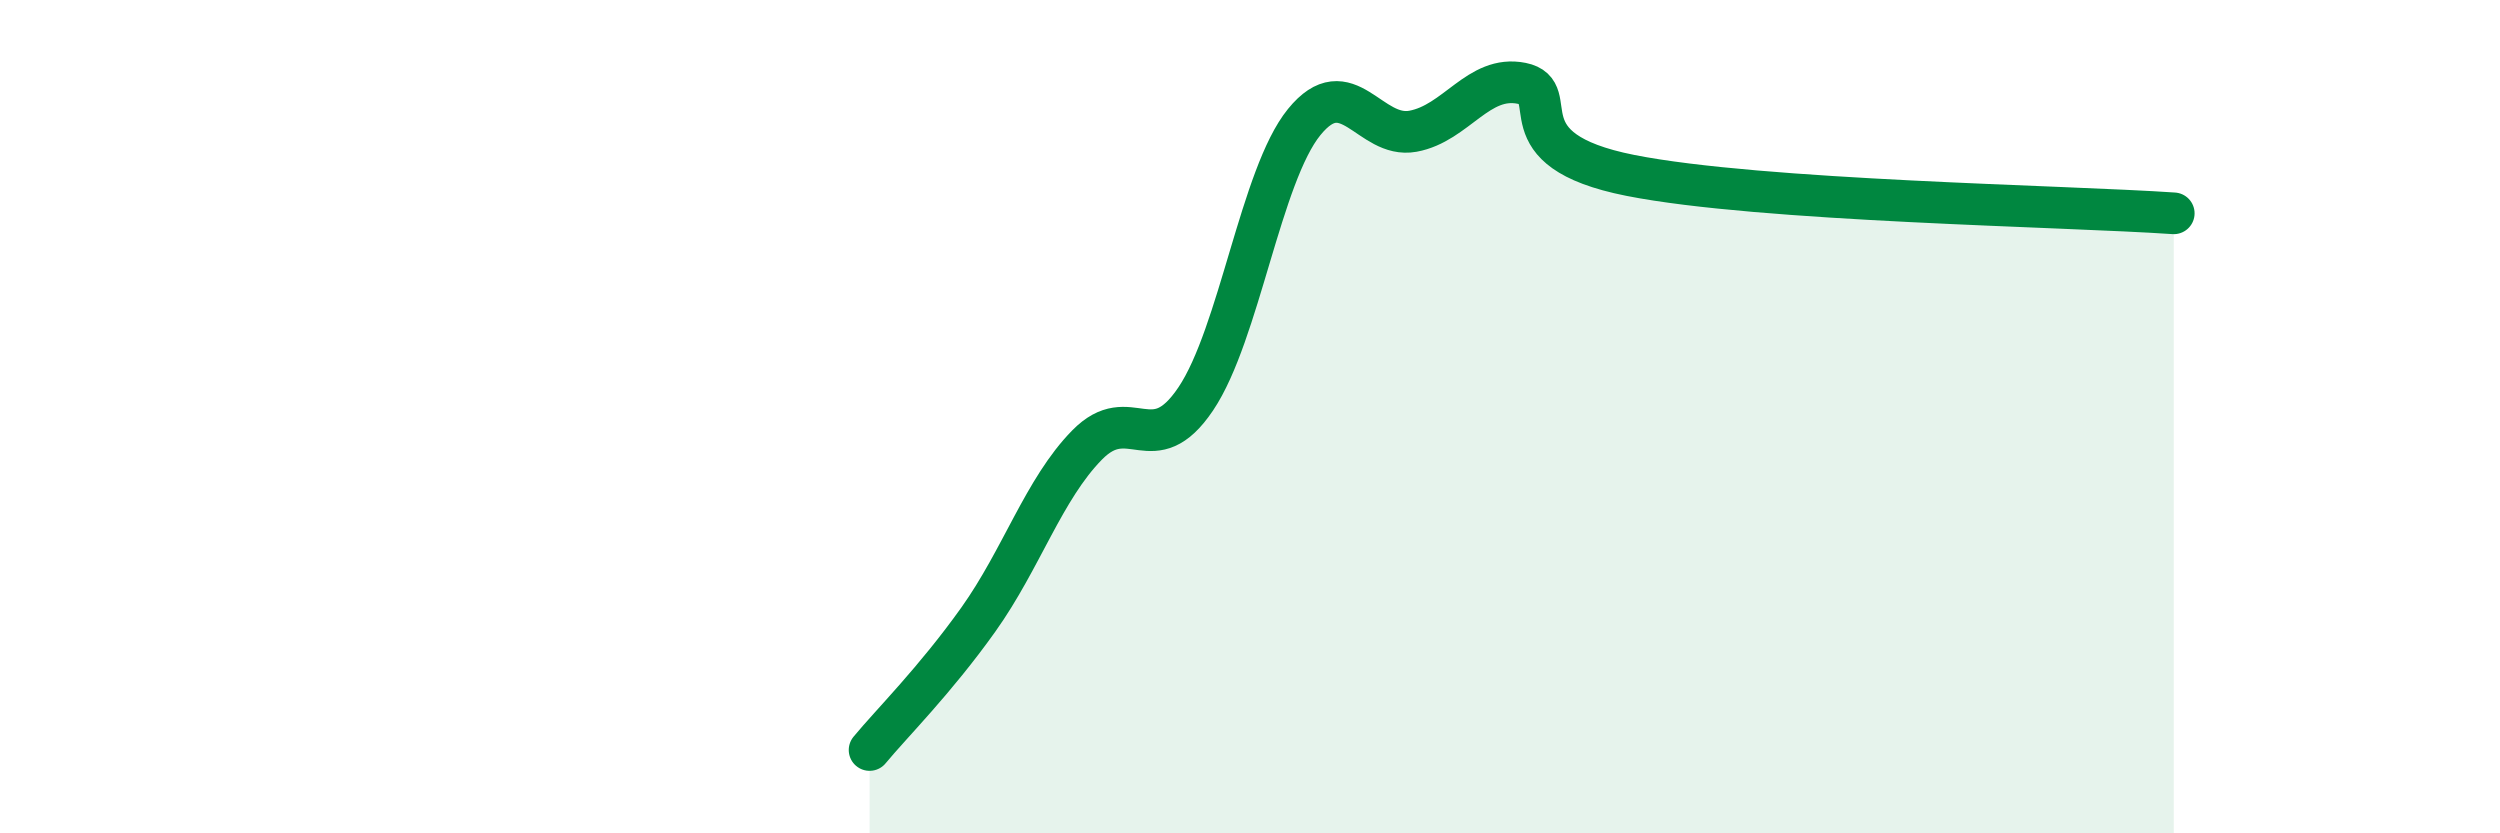
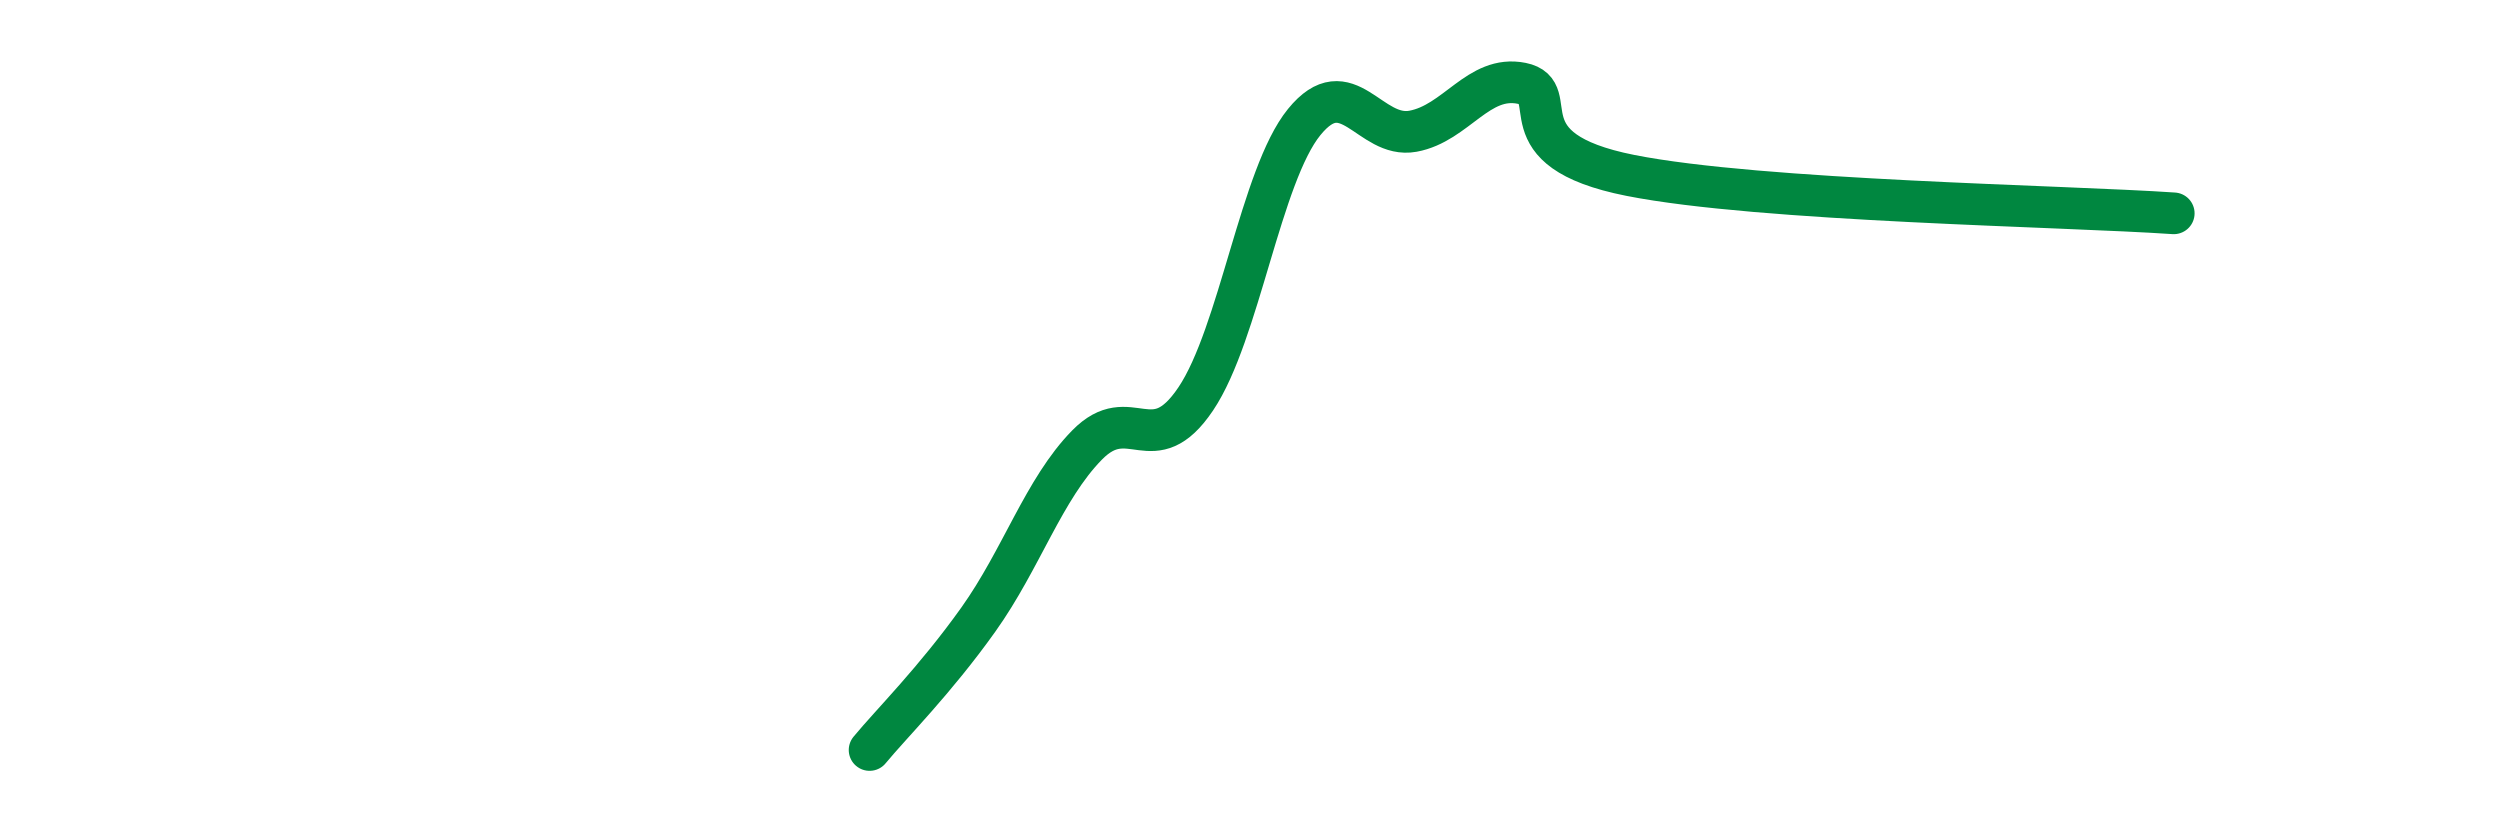
<svg xmlns="http://www.w3.org/2000/svg" width="60" height="20" viewBox="0 0 60 20">
-   <path d="M 20.87,18 C 21.39,17.37 22.44,16.33 23.48,14.87 C 24.52,13.41 25.05,11.74 26.09,10.68 C 27.13,9.62 27.66,11.12 28.7,9.57 C 29.74,8.02 30.26,4.21 31.3,2.93 C 32.34,1.65 32.87,3.34 33.91,3.15 C 34.95,2.96 35.48,1.79 36.52,2 C 37.56,2.21 36,3.59 39.13,4.21 C 42.26,4.83 49.56,4.94 52.17,5.12L52.17 20L20.87 20Z" fill="#008740" opacity="0.1" stroke-linecap="round" stroke-linejoin="round" />
  <path d="M 20.87,18 C 21.39,17.37 22.44,16.33 23.48,14.87 C 24.52,13.41 25.05,11.74 26.09,10.68 C 27.13,9.62 27.66,11.12 28.7,9.57 C 29.74,8.02 30.26,4.21 31.3,2.93 C 32.34,1.65 32.87,3.34 33.91,3.15 C 34.95,2.96 35.48,1.79 36.52,2 C 37.56,2.21 36,3.59 39.13,4.21 C 42.26,4.83 49.56,4.94 52.17,5.12" stroke="#008740" stroke-width="1" fill="none" stroke-linecap="round" stroke-linejoin="round" />
</svg>